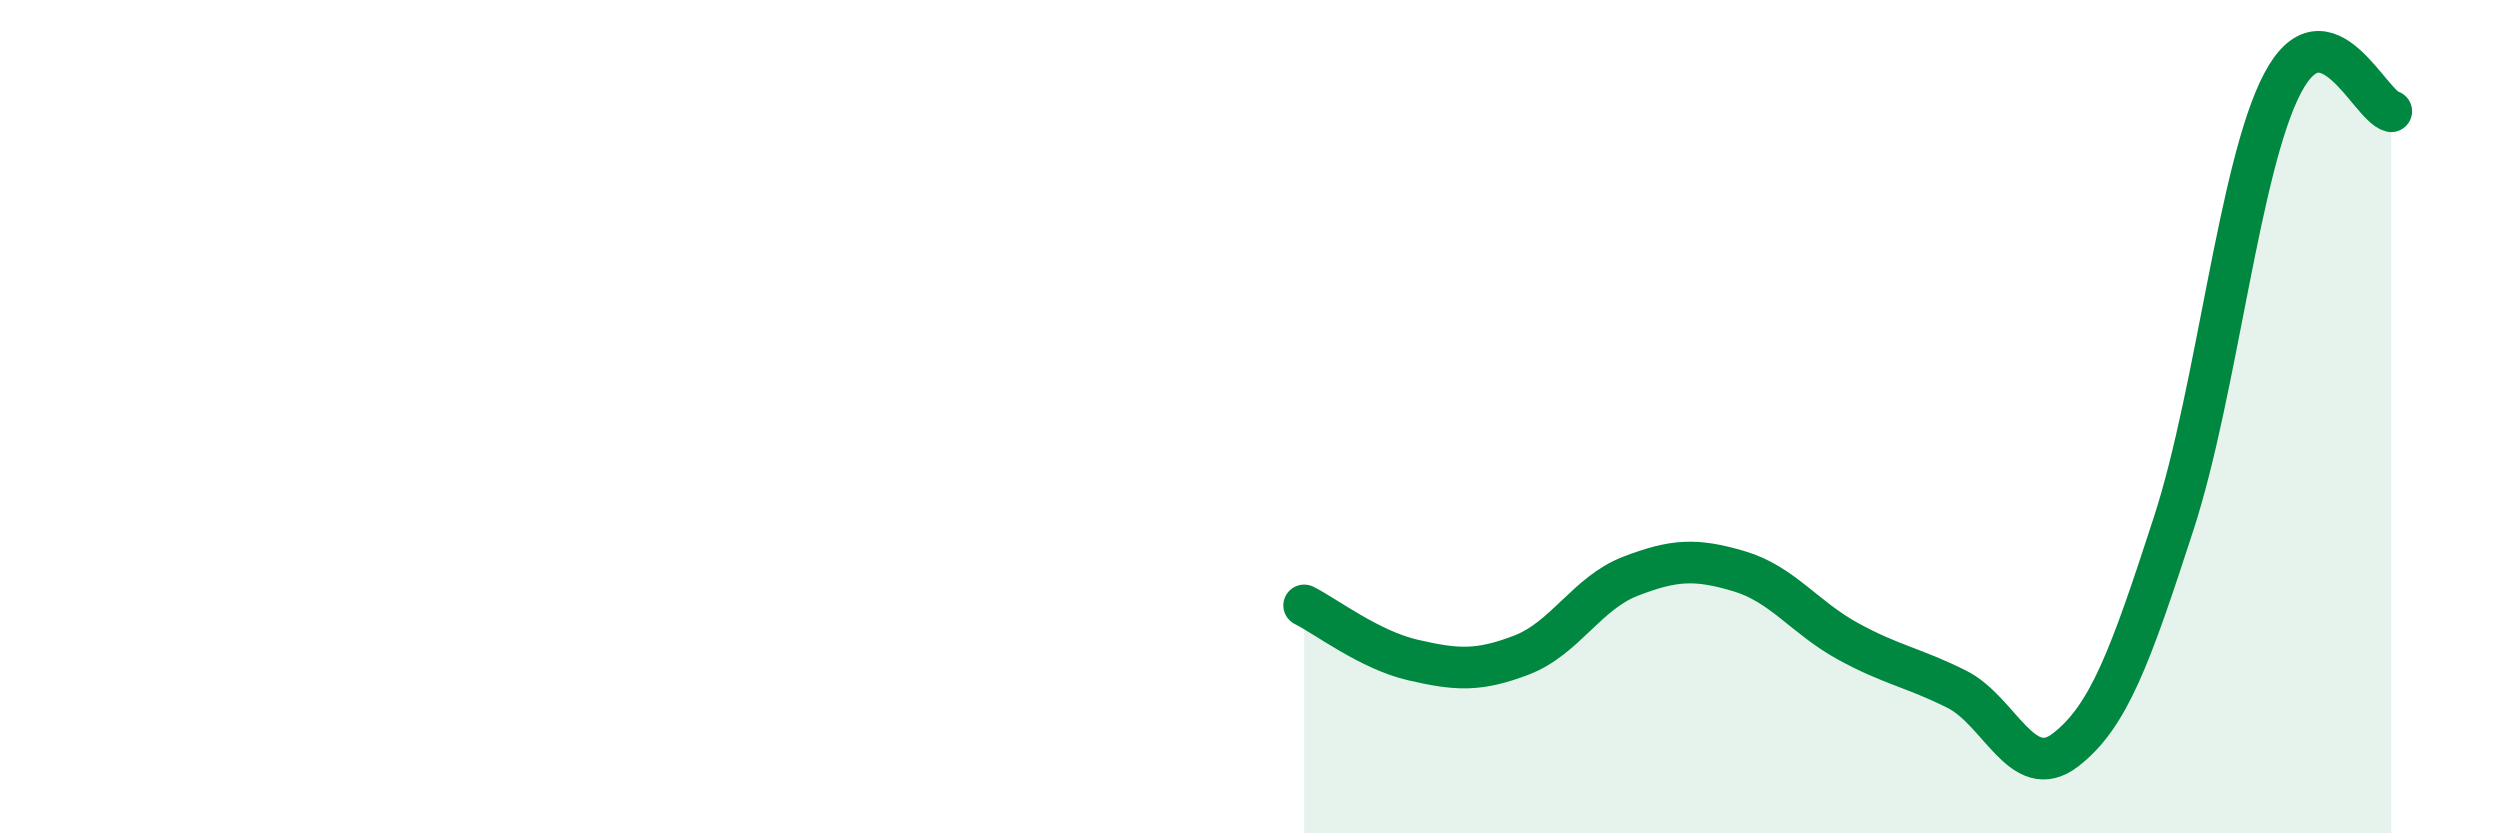
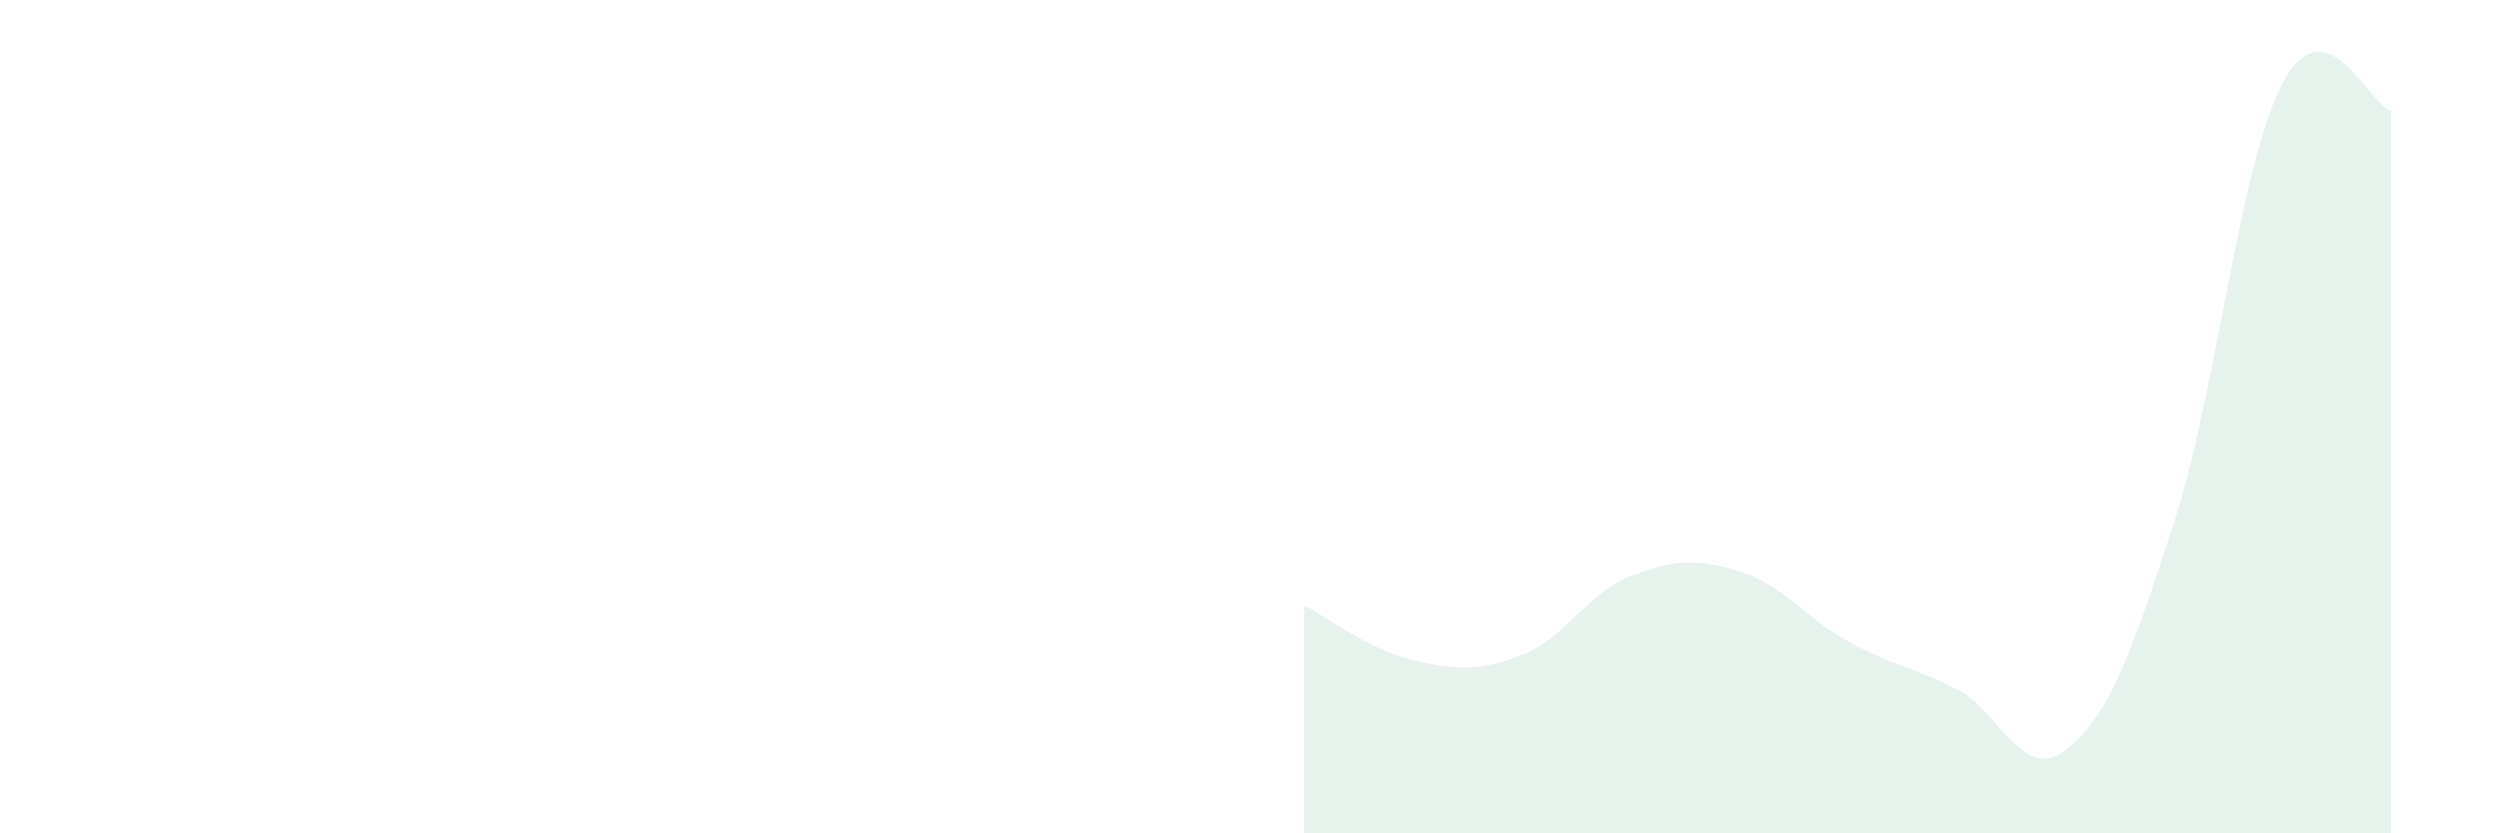
<svg xmlns="http://www.w3.org/2000/svg" width="60" height="20" viewBox="0 0 60 20">
  <path d="M 31.3,14.53 C 31.82,14.79 32.87,15.6 33.91,15.84 C 34.95,16.08 35.48,16.12 36.52,15.72 C 37.56,15.32 38.09,14.23 39.13,13.83 C 40.17,13.43 40.7,13.4 41.74,13.71 C 42.78,14.02 43.31,14.82 44.35,15.39 C 45.39,15.96 45.92,16.02 46.96,16.54 C 48,17.06 48.53,18.8 49.57,18 C 50.61,17.2 51.13,15.76 52.17,12.56 C 53.21,9.36 53.74,3.98 54.78,2 C 55.82,0.02 56.87,2.54 57.39,2.67L57.39 20L31.3 20Z" fill="#008740" opacity="0.1" stroke-linecap="round" stroke-linejoin="round" />
-   <path d="M 31.3,14.53 C 31.82,14.79 32.87,15.6 33.91,15.84 C 34.95,16.08 35.48,16.12 36.52,15.72 C 37.56,15.32 38.09,14.23 39.13,13.83 C 40.17,13.43 40.7,13.4 41.74,13.71 C 42.78,14.02 43.31,14.82 44.35,15.39 C 45.39,15.96 45.92,16.02 46.96,16.54 C 48,17.06 48.53,18.8 49.57,18 C 50.61,17.2 51.13,15.76 52.17,12.56 C 53.21,9.36 53.74,3.98 54.78,2 C 55.82,0.02 56.87,2.54 57.39,2.67" stroke="#008740" stroke-width="1" fill="none" stroke-linecap="round" stroke-linejoin="round" />
</svg>